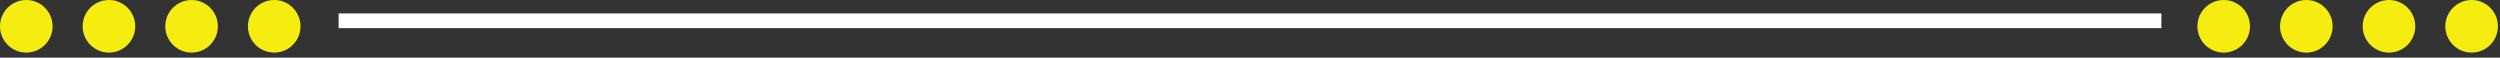
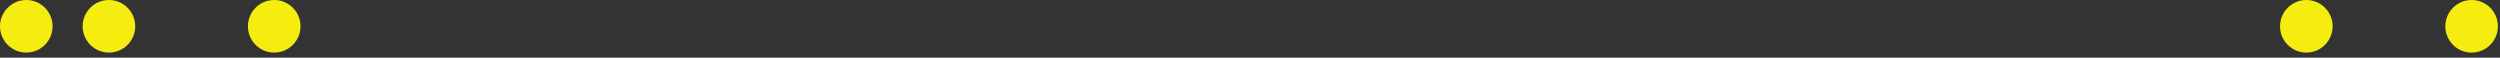
<svg xmlns="http://www.w3.org/2000/svg" width="347" height="8" fill="none">
  <rect width="100%" height="100%" fill="#333333" stroke="none" />
  <circle cx="3.65" cy="3.65" r="3.65" transform="matrix(-1 0 0 1 7.3 0)" fill="#F5EC10" />
  <circle cx="3.65" cy="3.65" r="3.65" transform="matrix(-1 0 0 1 18.77 0)" fill="#F5EC10" />
-   <circle cx="3.65" cy="3.65" r="3.65" transform="matrix(-1 0 0 1 30.24 0)" fill="#F5EC10" />
  <circle cx="3.65" cy="3.65" r="3.65" transform="matrix(-1 0 0 1 41.711 0)" fill="#F5EC10" />
-   <circle cx="3.65" cy="3.65" r="3.65" transform="matrix(-1 0 0 1 312.299 0)" fill="#F5EC10" />
  <circle cx="3.65" cy="3.65" r="3.65" transform="matrix(-1 0 0 1 323.77 0)" fill="#F5EC10" />
-   <circle cx="3.65" cy="3.65" r="3.65" transform="matrix(-1 0 0 1 335.241 0)" fill="#F5EC10" />
  <circle cx="3.65" cy="3.65" r="3.65" transform="matrix(-1 0 0 1 346.711 0)" fill="#F5EC10" />
-   <path stroke="#fff" stroke-width="2.04" d="M47 2.884h253" />
</svg>